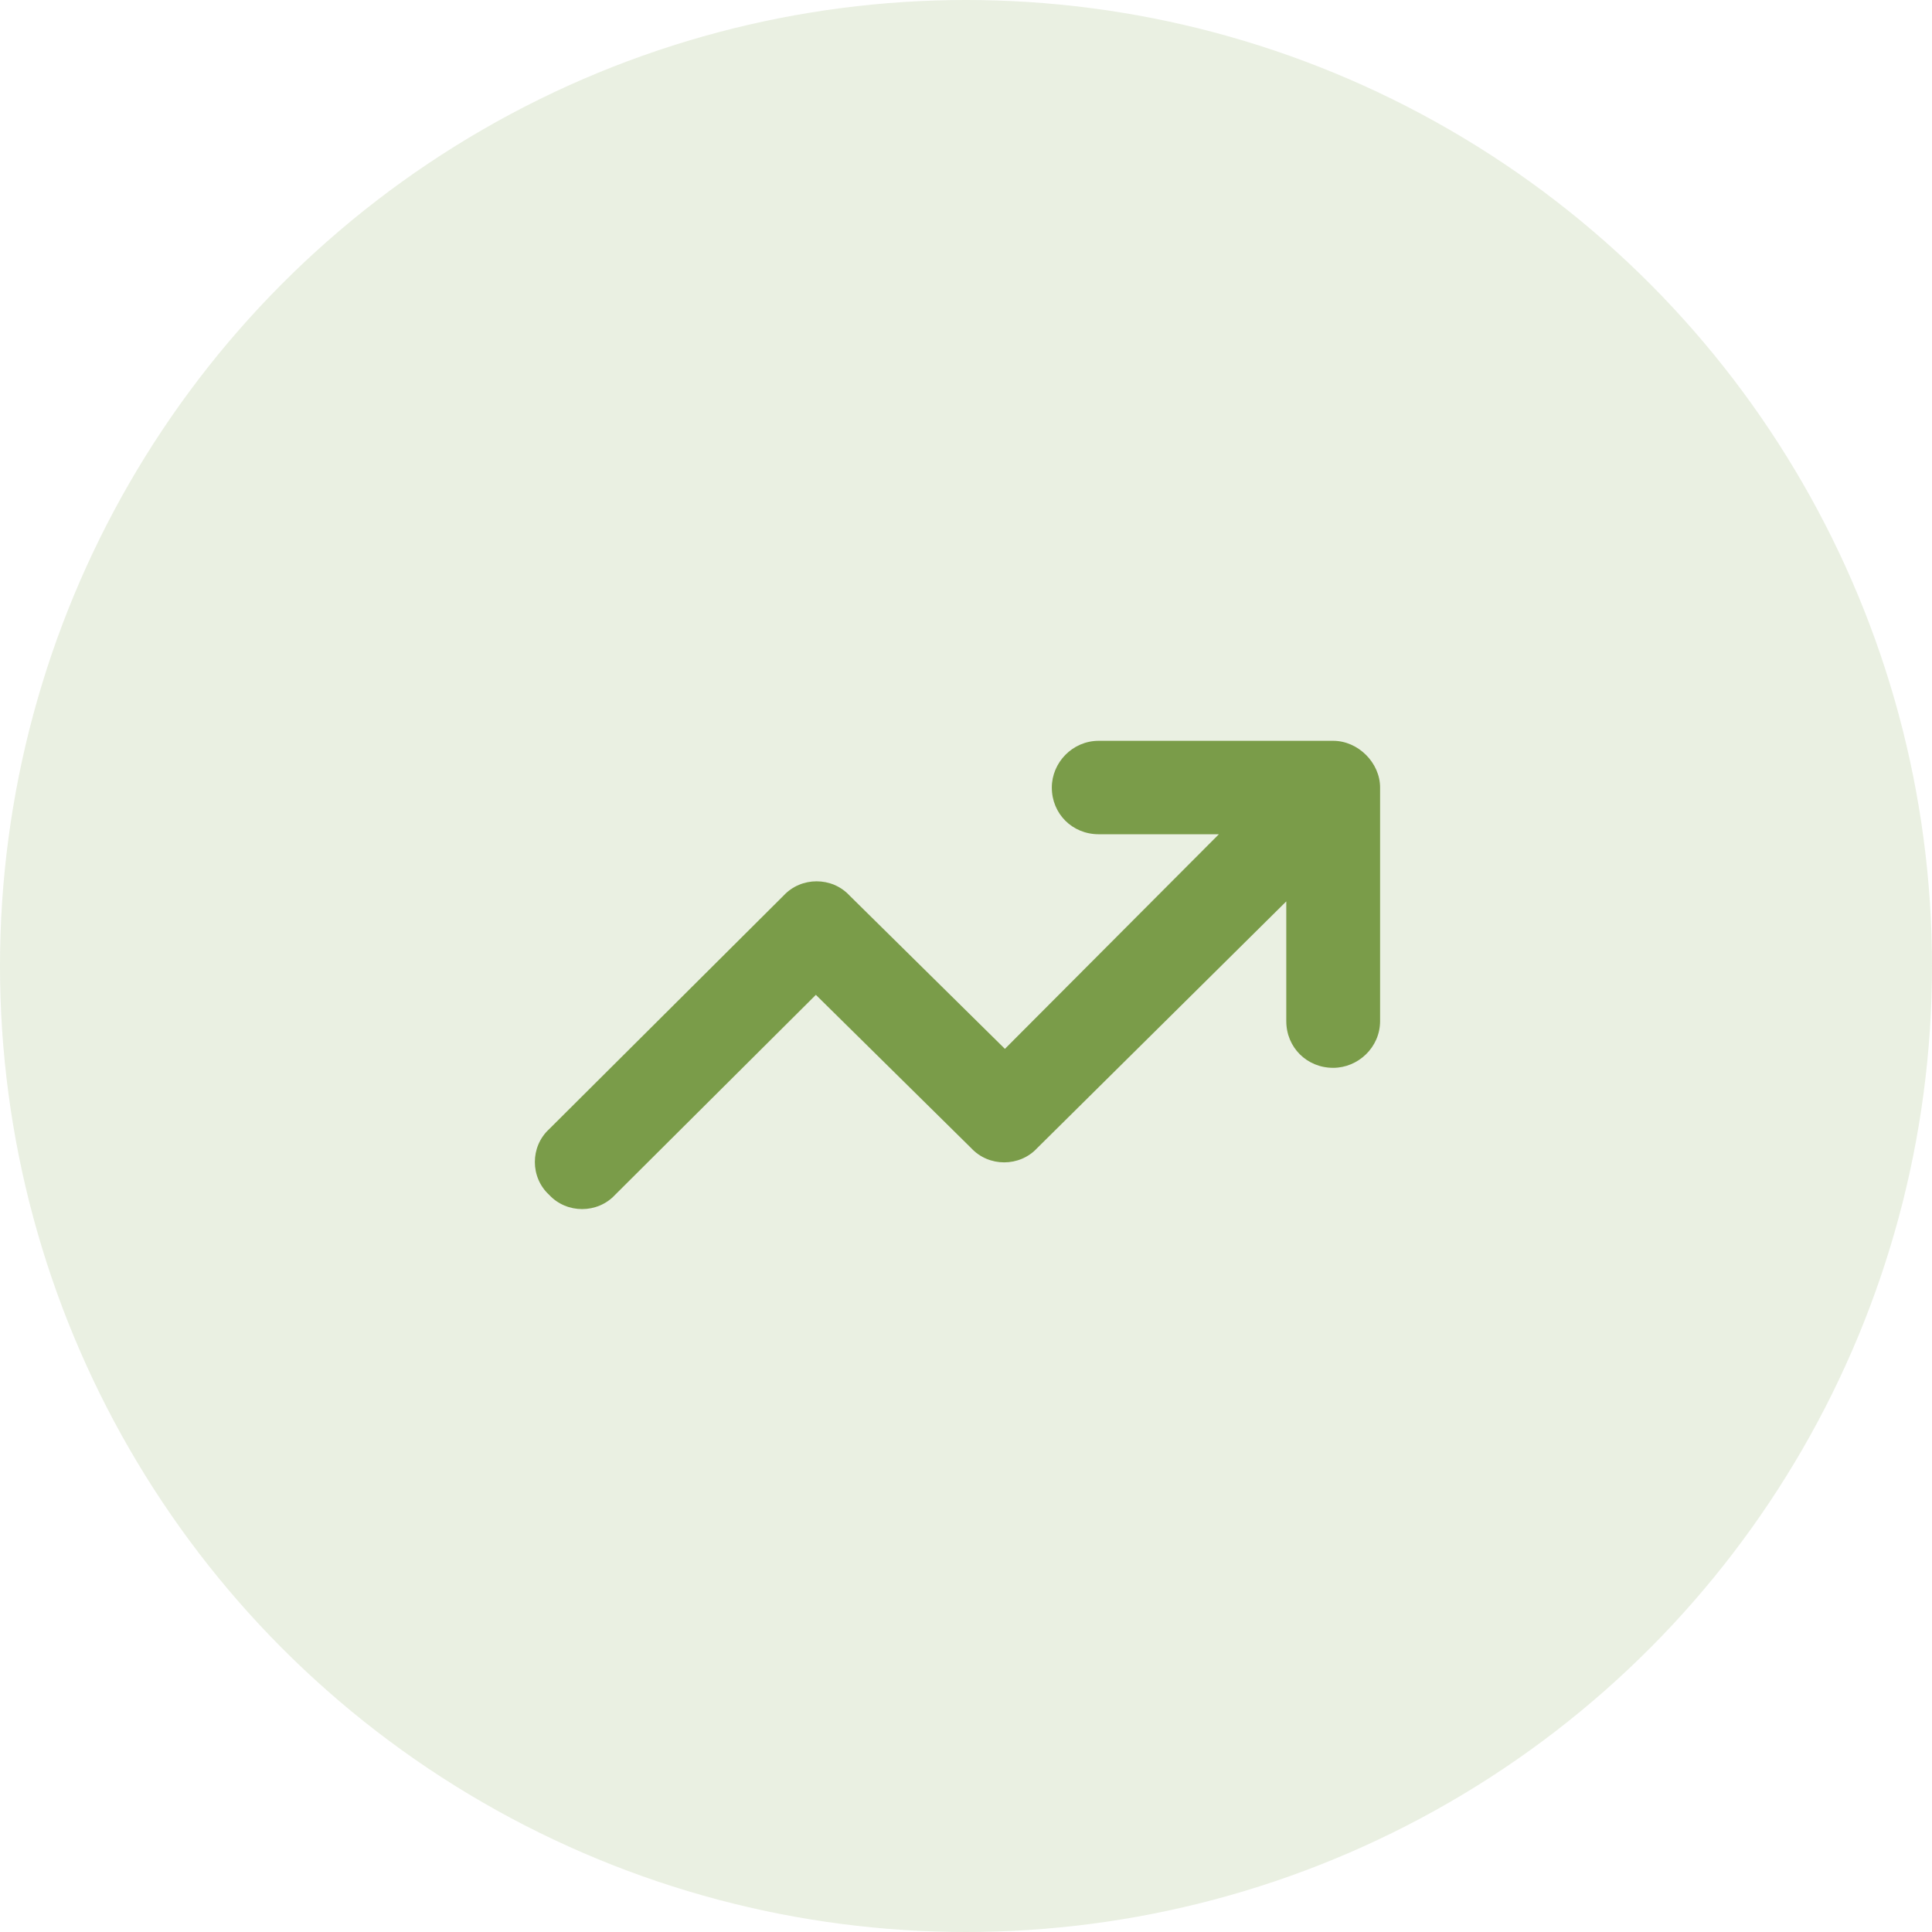
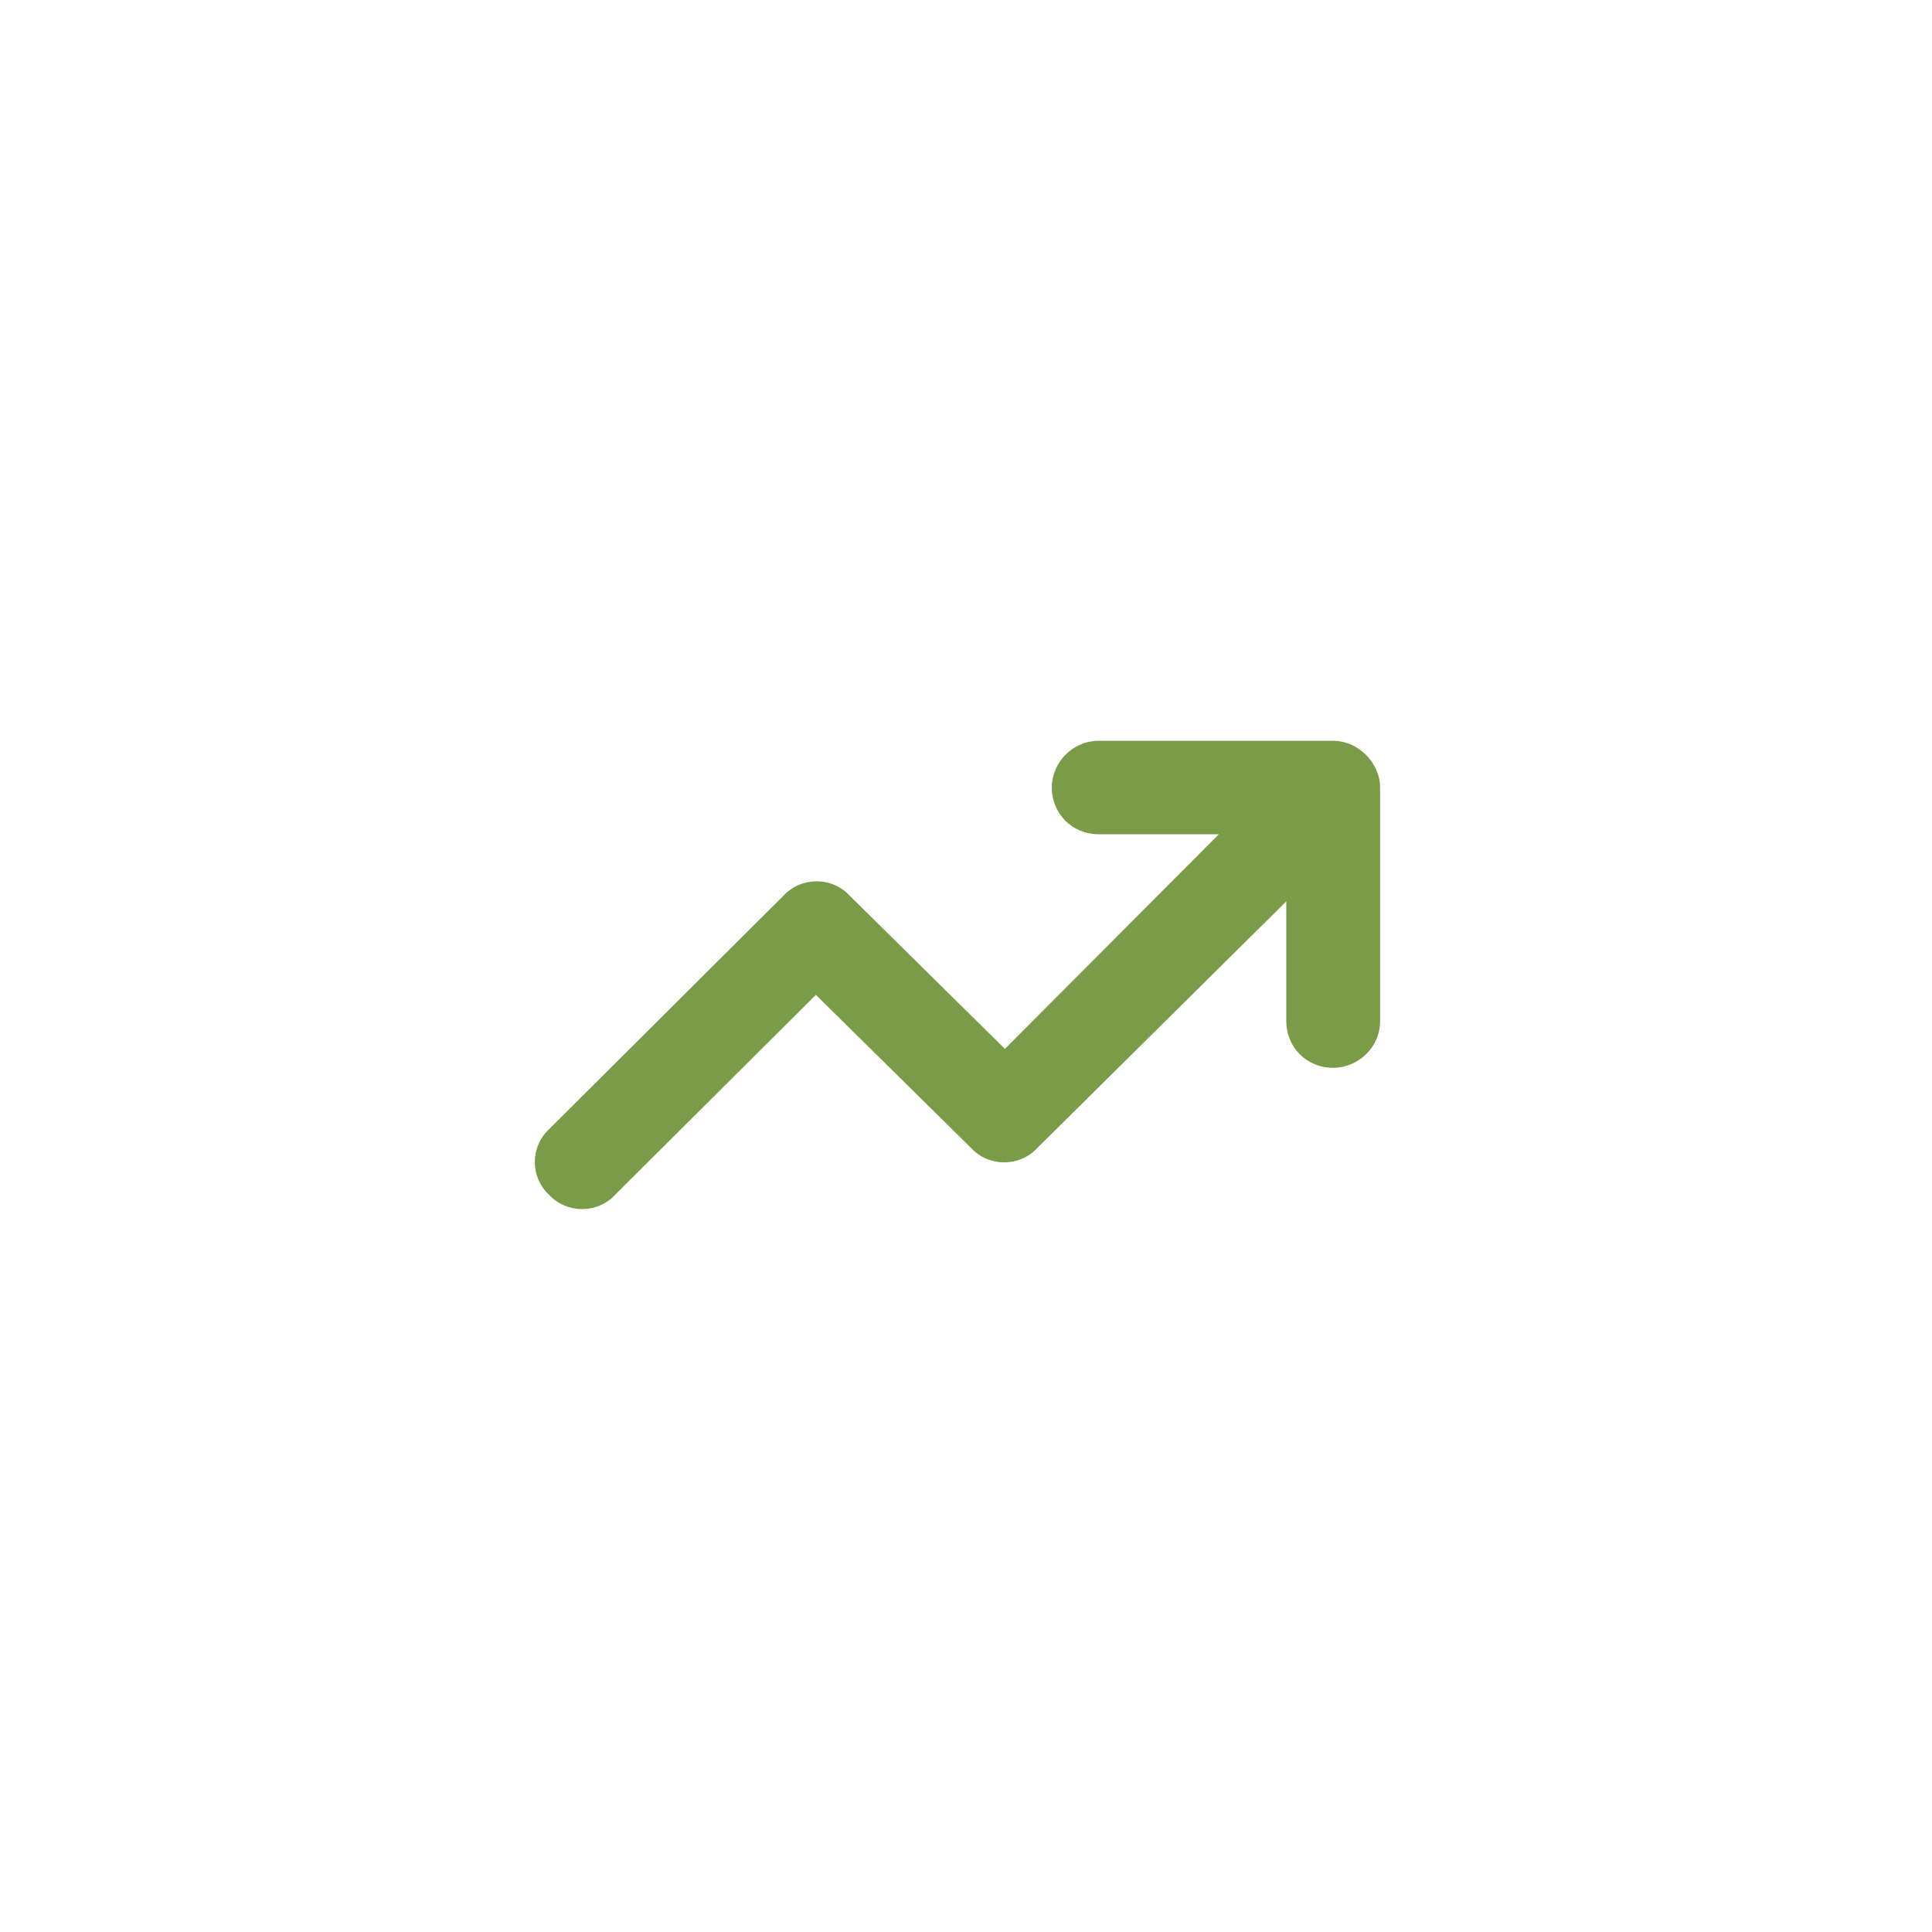
<svg xmlns="http://www.w3.org/2000/svg" width="72" height="72" viewBox="0 0 72 72" fill="none">
-   <circle opacity="0.16" cx="36" cy="36" r="36" fill="#7A9C49" />
  <path d="M40.946 31.09C39.962 31.09 39.198 30.328 39.198 29.349C39.198 28.424 39.962 27.608 40.946 27.608H49.684C50.612 27.608 51.432 28.424 51.432 29.349V38.054C51.432 39.033 50.612 39.795 49.684 39.795C48.701 39.795 47.936 39.033 47.936 38.054V33.592L38.652 42.787C37.996 43.495 36.849 43.495 36.194 42.787L30.405 37.075L22.923 44.528C22.267 45.236 21.12 45.236 20.465 44.528C19.755 43.875 19.755 42.733 20.465 42.08L29.203 33.375C29.859 32.667 31.006 32.667 31.661 33.375L37.45 39.088L45.424 31.09H40.946Z" fill="#7A9C49" />
</svg>